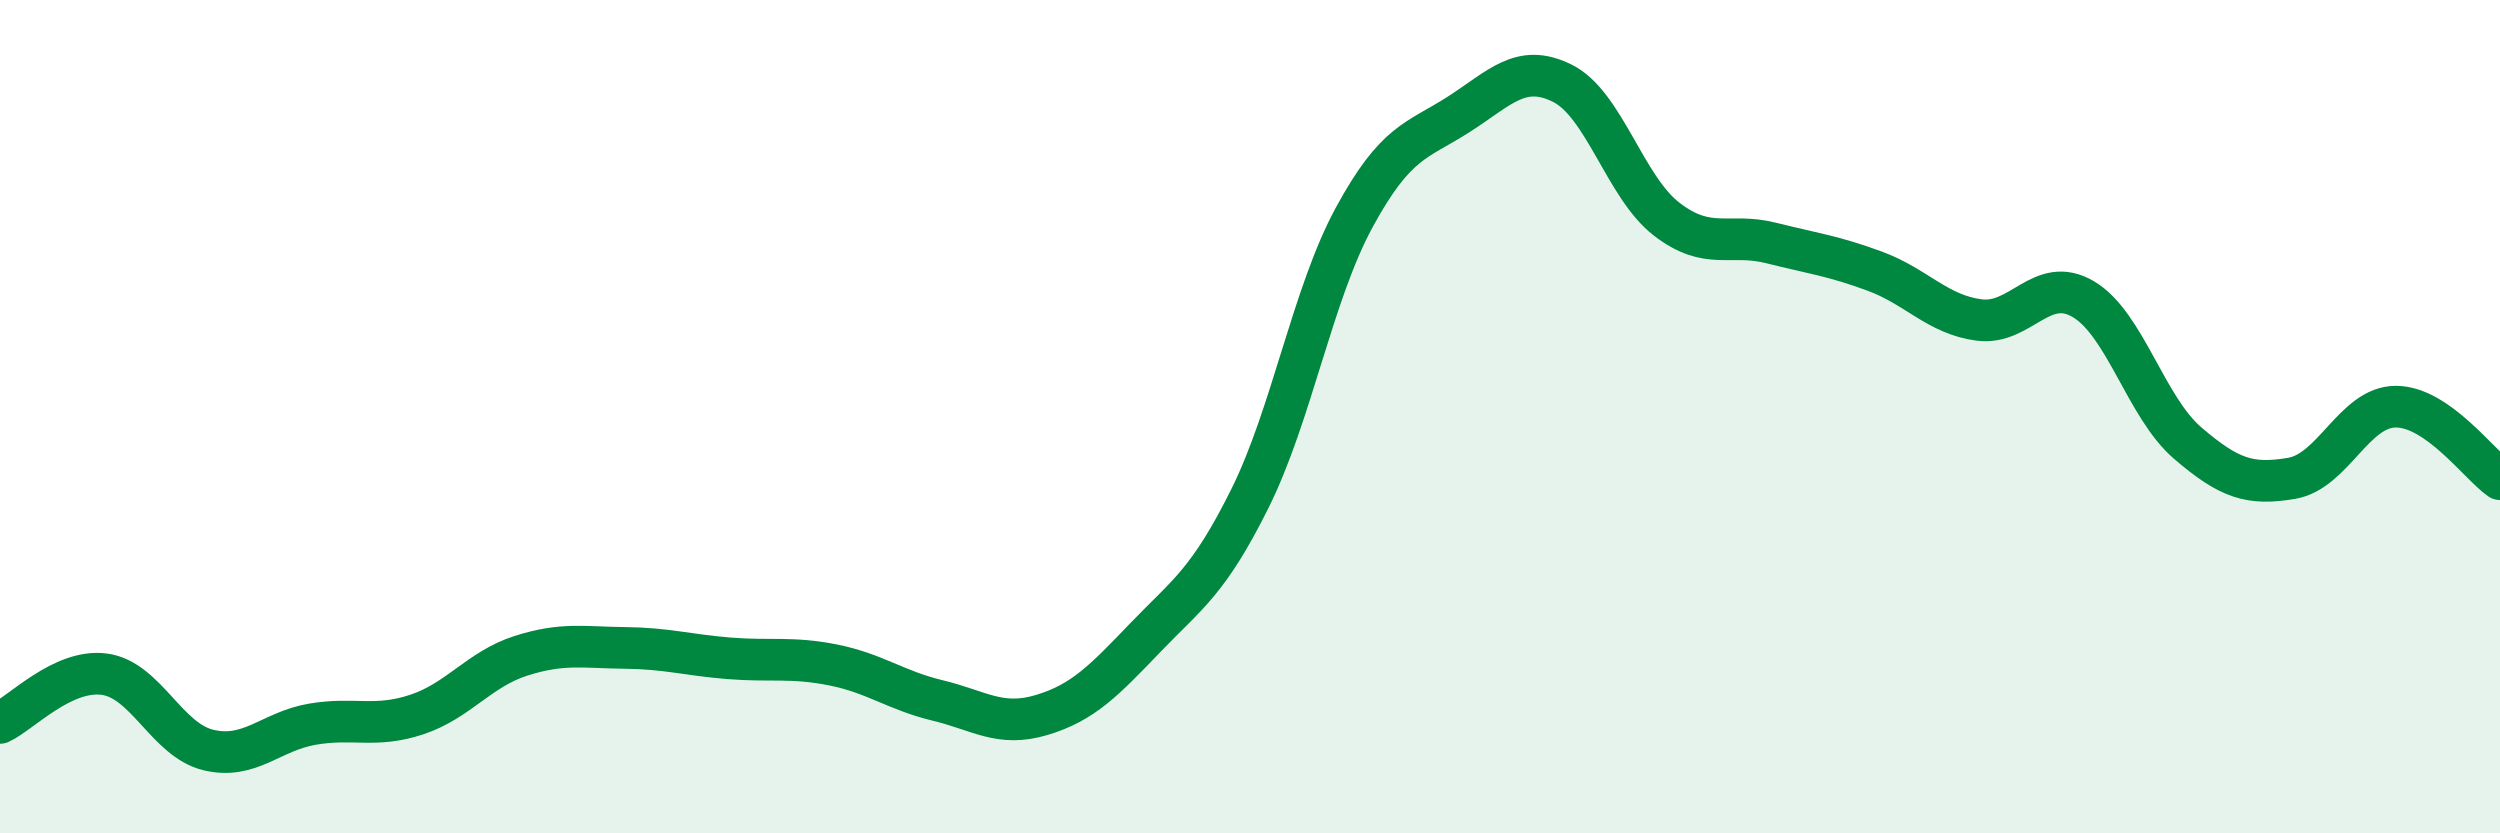
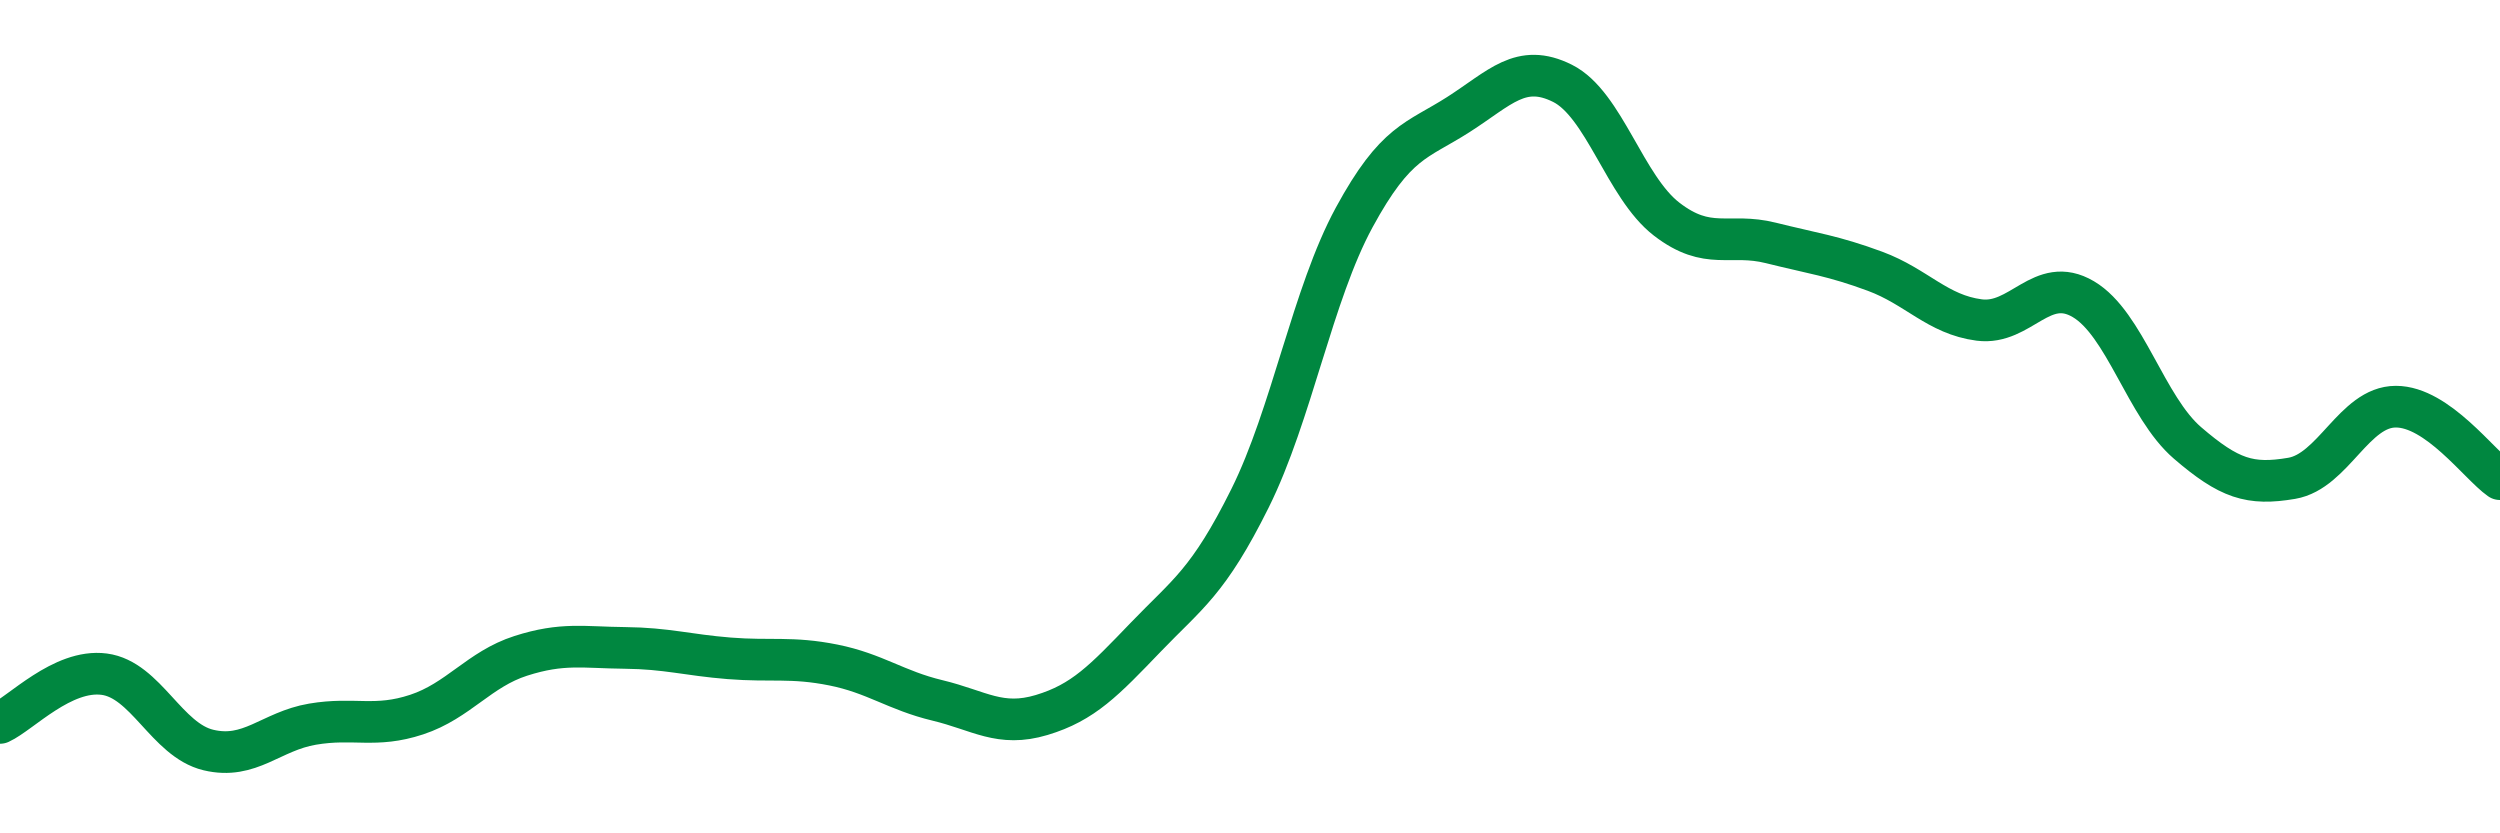
<svg xmlns="http://www.w3.org/2000/svg" width="60" height="20" viewBox="0 0 60 20">
-   <path d="M 0,17.35 C 0.5,17.12 1.5,16.05 2.5,16.18 C 3.5,16.31 4,17.76 5,18 C 6,18.24 6.5,17.55 7.5,17.38 C 8.5,17.21 9,17.48 10,17.15 C 11,16.82 11.5,16.06 12.5,15.74 C 13.5,15.42 14,15.54 15,15.55 C 16,15.56 16.5,15.72 17.5,15.8 C 18.5,15.88 19,15.76 20,15.96 C 21,16.16 21.5,16.57 22.5,16.81 C 23.5,17.05 24,17.46 25,17.16 C 26,16.86 26.5,16.33 27.5,15.29 C 28.5,14.25 29,13.97 30,11.96 C 31,9.95 31.5,7.06 32.5,5.22 C 33.5,3.38 34,3.39 35,2.75 C 36,2.11 36.5,1.5 37.5,2 C 38.5,2.5 39,4.49 40,5.26 C 41,6.03 41.5,5.58 42.5,5.83 C 43.5,6.08 44,6.14 45,6.51 C 46,6.88 46.5,7.55 47.5,7.68 C 48.5,7.81 49,6.59 50,7.18 C 51,7.77 51.5,9.77 52.5,10.63 C 53.5,11.49 54,11.65 55,11.48 C 56,11.31 56.5,9.76 57.5,9.76 C 58.5,9.76 59.5,11.15 60,11.5L60 20L0 20Z" fill="#008740" opacity="0.1" stroke-linecap="round" stroke-linejoin="round" />
  <path d="M 0,17.35 C 0.5,17.12 1.5,16.05 2.5,16.18 C 3.5,16.31 4,17.76 5,18 C 6,18.24 6.5,17.55 7.5,17.38 C 8.5,17.21 9,17.48 10,17.15 C 11,16.82 11.5,16.06 12.5,15.74 C 13.5,15.42 14,15.54 15,15.55 C 16,15.56 16.5,15.72 17.5,15.8 C 18.5,15.88 19,15.76 20,15.96 C 21,16.16 21.5,16.57 22.5,16.81 C 23.5,17.05 24,17.46 25,17.16 C 26,16.86 26.5,16.33 27.5,15.29 C 28.5,14.25 29,13.97 30,11.96 C 31,9.95 31.5,7.06 32.5,5.22 C 33.5,3.38 34,3.39 35,2.75 C 36,2.11 36.5,1.5 37.5,2 C 38.5,2.5 39,4.49 40,5.26 C 41,6.03 41.5,5.58 42.5,5.83 C 43.5,6.08 44,6.14 45,6.51 C 46,6.88 46.5,7.55 47.5,7.68 C 48.5,7.81 49,6.59 50,7.18 C 51,7.77 51.5,9.77 52.5,10.63 C 53.5,11.49 54,11.65 55,11.48 C 56,11.31 56.5,9.76 57.5,9.76 C 58.5,9.76 59.5,11.15 60,11.5" stroke="#008740" stroke-width="1" fill="none" stroke-linecap="round" stroke-linejoin="round" />
</svg>